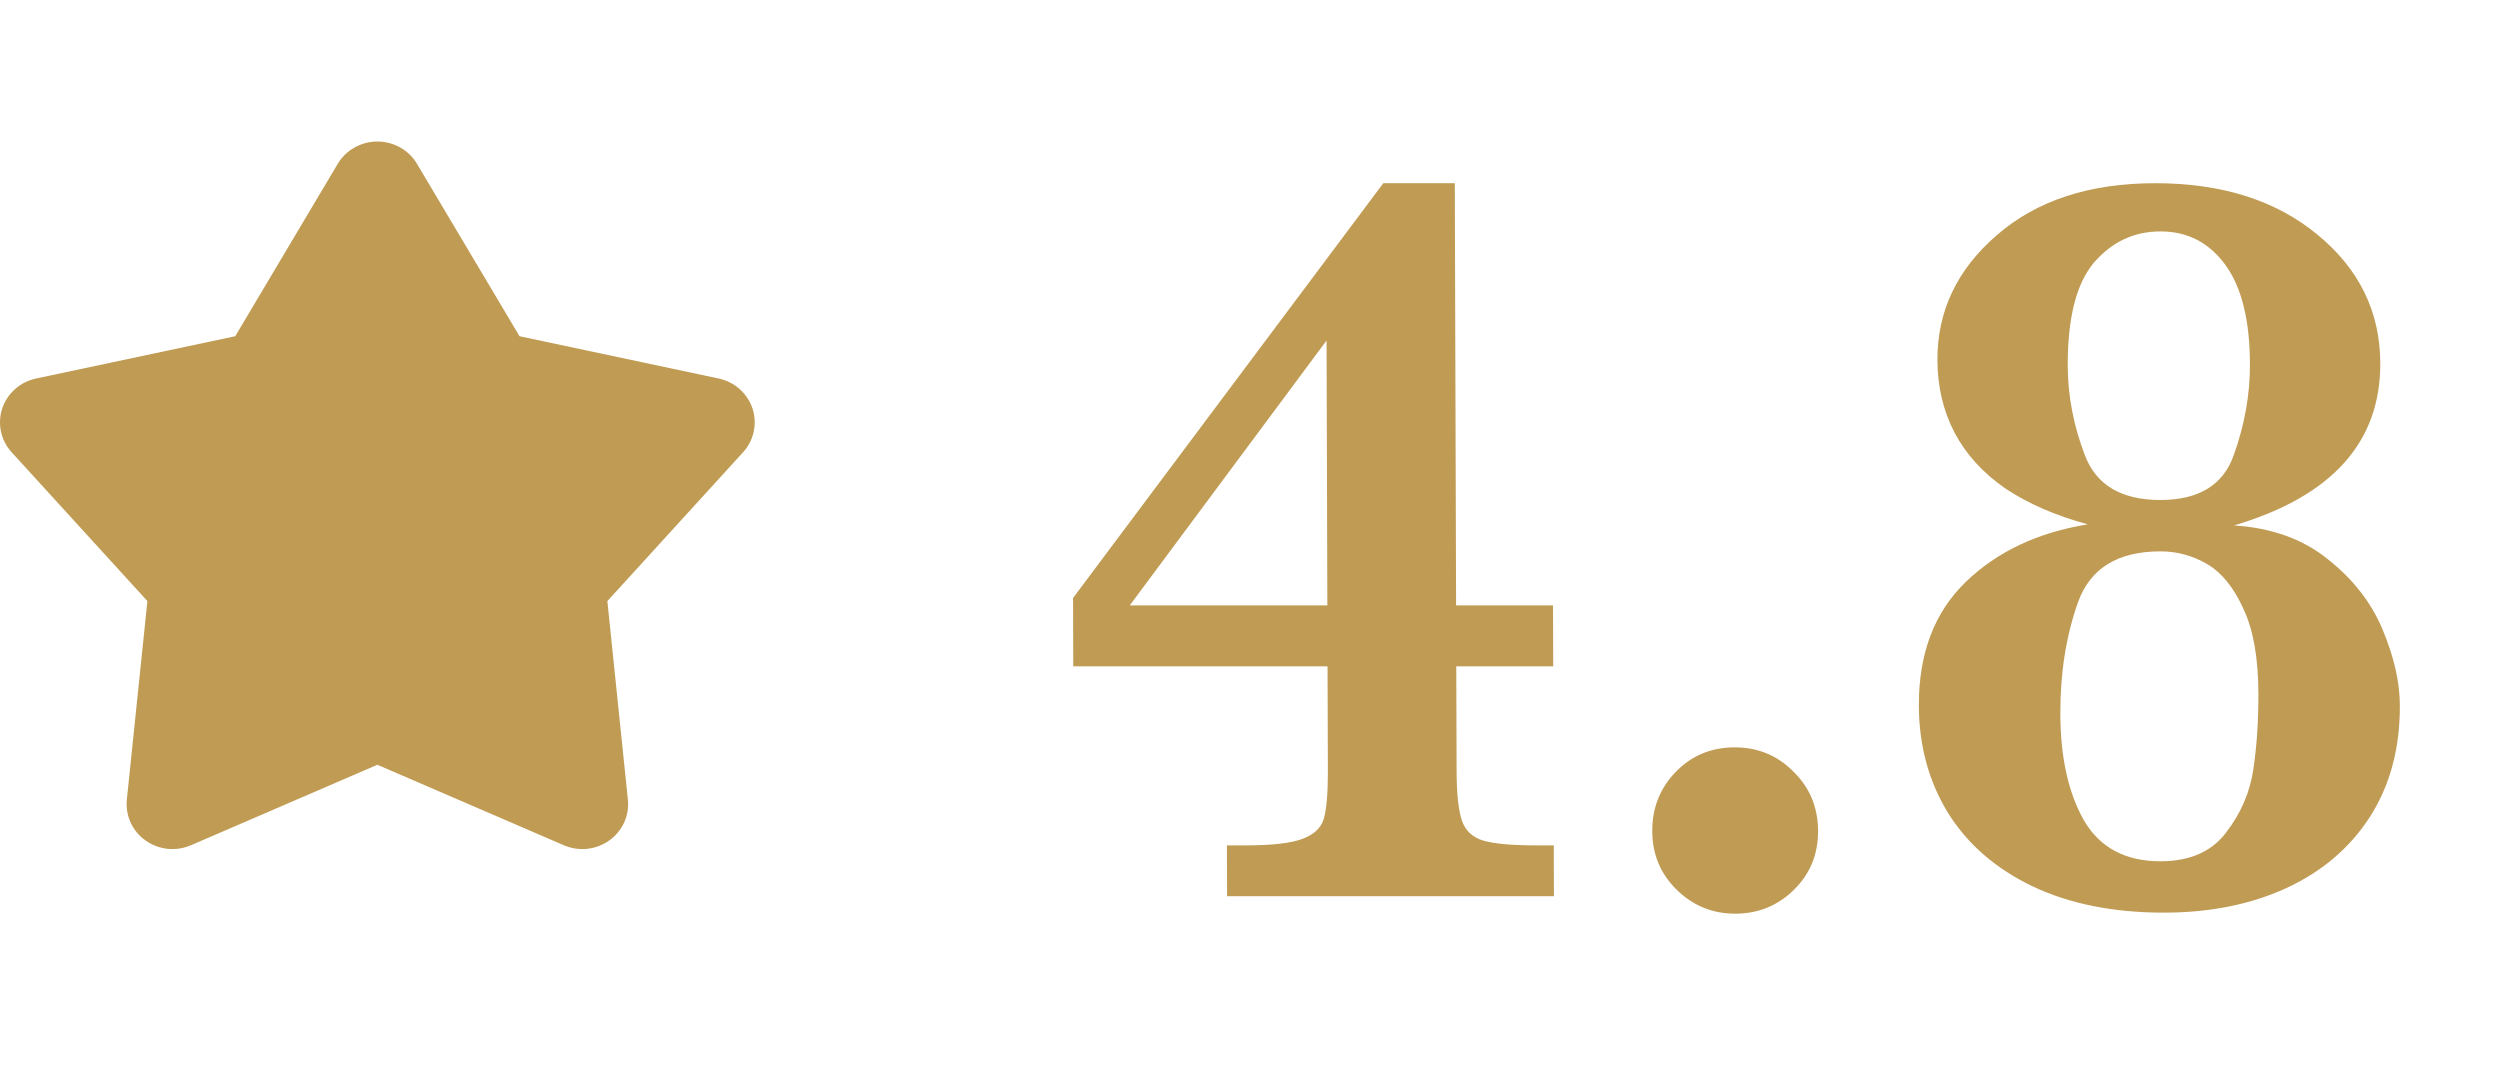
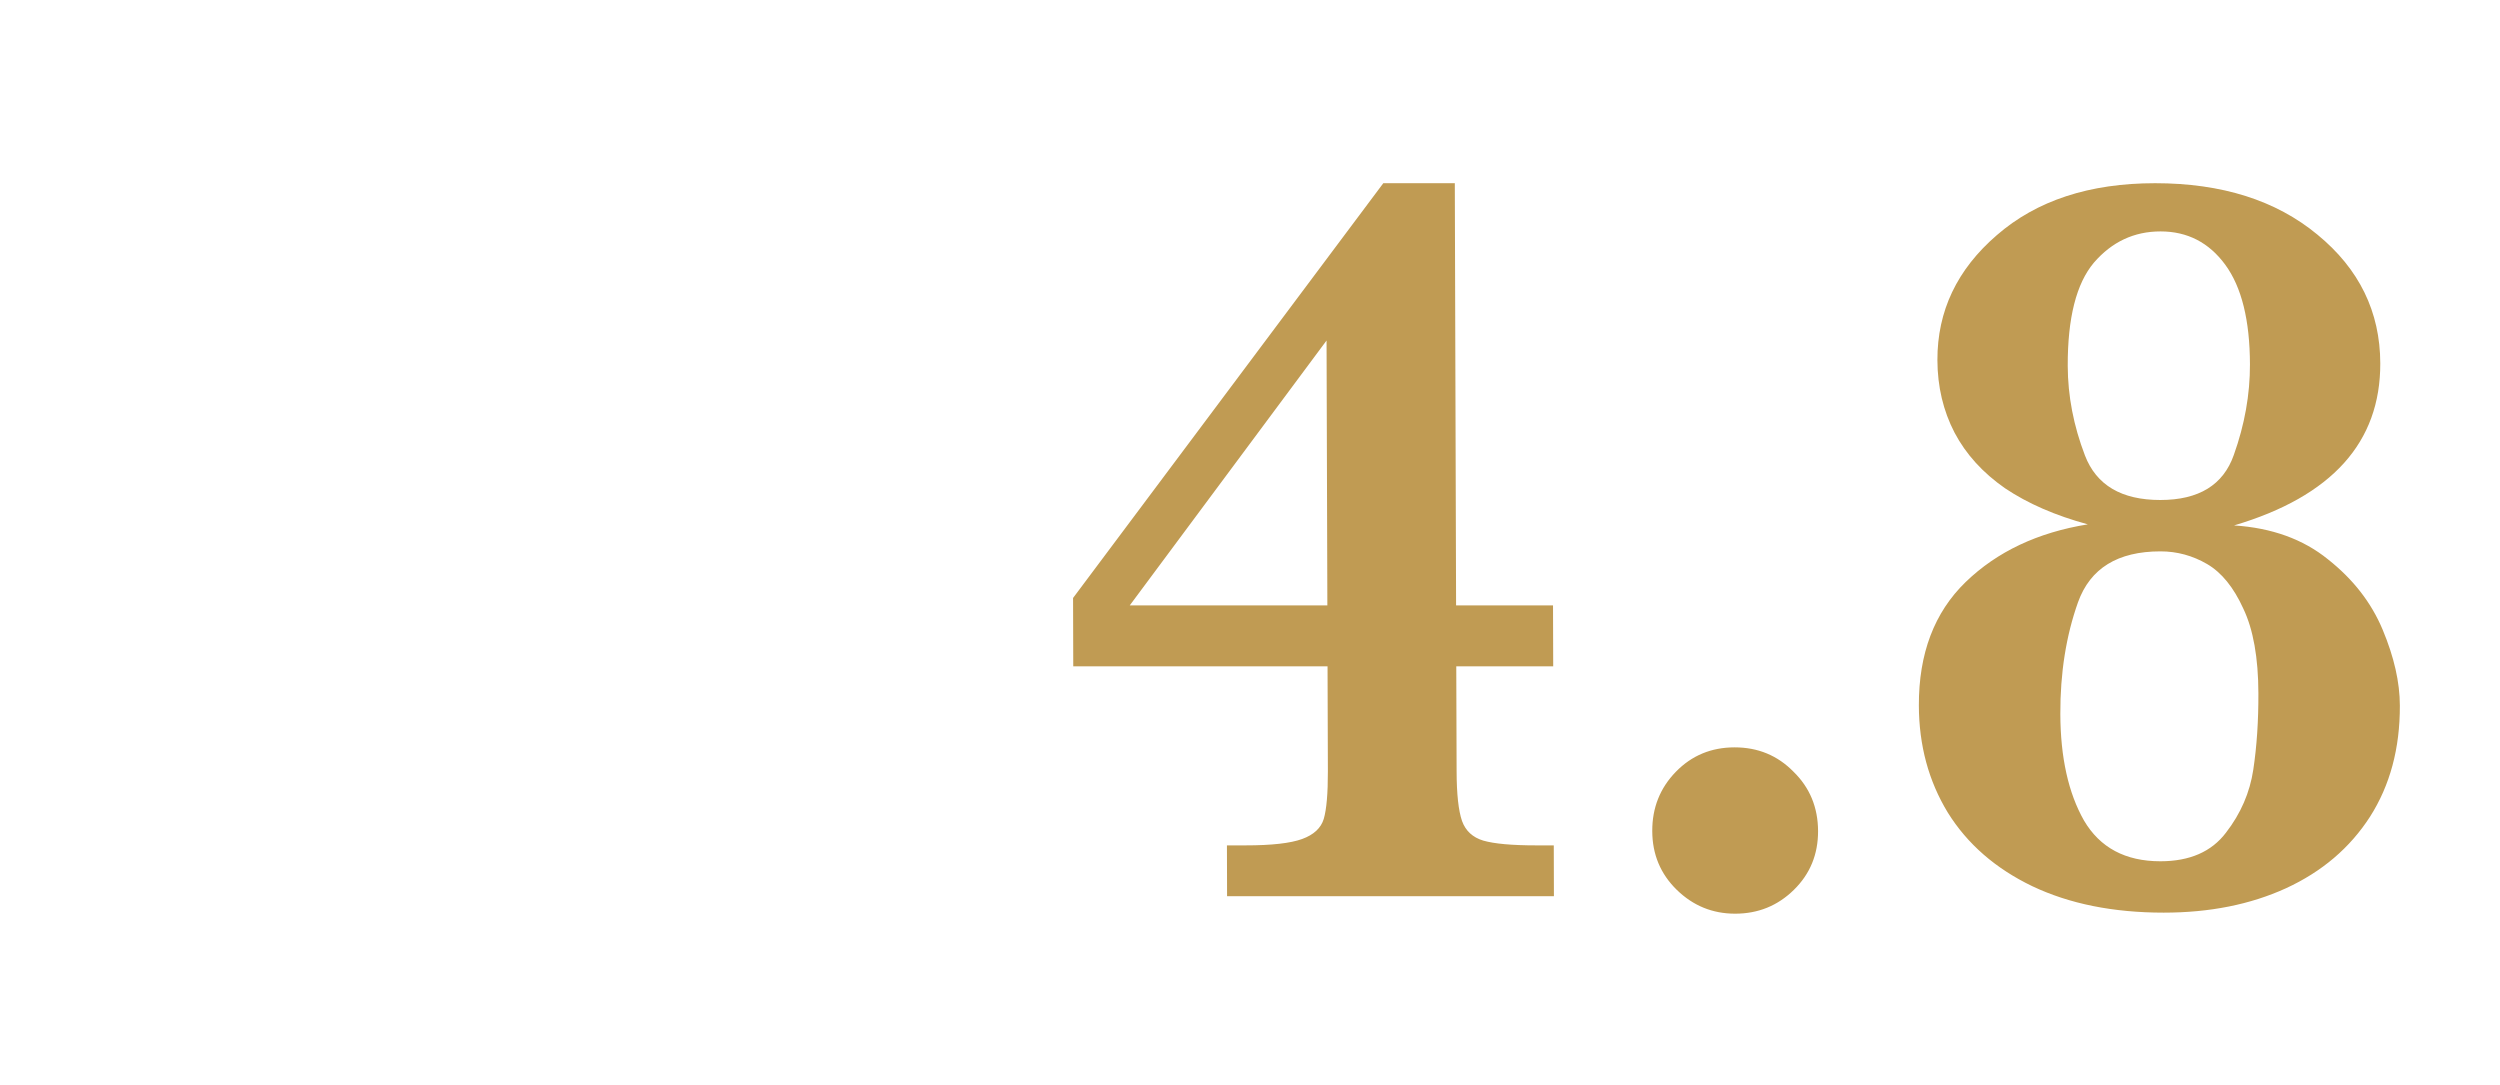
<svg xmlns="http://www.w3.org/2000/svg" width="53" height="23" viewBox="0 0 53 23" fill="none">
  <path d="M32.943 19H26.014L26.011 17.922H26.404C26.958 17.922 27.358 17.877 27.605 17.787C27.852 17.697 28.005 17.555 28.064 17.36C28.123 17.158 28.152 16.821 28.151 16.349L28.144 14.126H22.753L22.749 12.677L29.326 3.884H30.842L30.869 12.834H32.924L32.928 14.126H30.873L30.88 16.349C30.881 16.836 30.92 17.188 30.995 17.405C31.071 17.615 31.221 17.753 31.446 17.821C31.678 17.888 32.053 17.922 32.569 17.922H32.94L32.943 19ZM28.14 12.834L28.123 7.219L23.951 12.834H28.14ZM38.543 17.619C38.544 18.113 38.374 18.528 38.03 18.865C37.687 19.202 37.272 19.37 36.785 19.37C36.306 19.37 35.894 19.202 35.548 18.865C35.203 18.528 35.029 18.113 35.028 17.619C35.026 17.124 35.194 16.705 35.529 16.361C35.865 16.016 36.28 15.844 36.774 15.844C37.269 15.844 37.685 16.016 38.023 16.361C38.368 16.698 38.541 17.117 38.543 17.619ZM50.877 14.957C50.88 15.863 50.669 16.649 50.244 17.315C49.819 17.974 49.226 18.48 48.463 18.831C47.708 19.176 46.844 19.348 45.87 19.348C44.8 19.348 43.871 19.161 43.084 18.787C42.304 18.412 41.707 17.892 41.293 17.226C40.887 16.559 40.682 15.803 40.68 14.957C40.676 13.856 41.007 12.984 41.671 12.34C42.336 11.696 43.199 11.288 44.262 11.116C43.573 10.929 42.988 10.674 42.508 10.352C42.035 10.023 41.678 9.63 41.437 9.173C41.196 8.709 41.075 8.196 41.073 7.635C41.07 6.594 41.49 5.711 42.334 4.984C43.178 4.251 44.296 3.884 45.689 3.884C47.104 3.884 48.25 4.247 49.128 4.973C50.014 5.699 50.459 6.609 50.462 7.702C50.467 9.379 49.434 10.525 47.362 11.139C48.163 11.191 48.826 11.431 49.352 11.857C49.884 12.277 50.272 12.774 50.513 13.351C50.754 13.928 50.876 14.463 50.877 14.957ZM47.699 7.725C47.697 6.789 47.522 6.085 47.176 5.613C46.831 5.142 46.373 4.906 45.804 4.906C45.242 4.906 44.772 5.127 44.391 5.568C44.018 6.01 43.833 6.74 43.836 7.758C43.838 8.395 43.96 9.027 44.201 9.656C44.443 10.285 44.975 10.6 45.799 10.6C46.615 10.6 47.134 10.281 47.357 9.645C47.587 9.001 47.701 8.361 47.699 7.725ZM47.878 14.699C47.876 13.943 47.769 13.344 47.558 12.902C47.354 12.453 47.099 12.138 46.791 11.958C46.484 11.779 46.154 11.689 45.802 11.689C44.896 11.689 44.313 12.048 44.054 12.767C43.801 13.478 43.676 14.268 43.679 15.137C43.682 16.058 43.849 16.81 44.18 17.394C44.519 17.971 45.059 18.259 45.8 18.259C46.421 18.259 46.885 18.057 47.191 17.652C47.504 17.248 47.697 16.802 47.77 16.316C47.844 15.822 47.88 15.283 47.878 14.699Z" fill="#C09B53" />
-   <path d="M7.16 3.473C7.246 3.329 7.369 3.21 7.516 3.127C7.663 3.044 7.83 3 8 3C8.17 3 8.337 3.044 8.485 3.127C8.632 3.21 8.755 3.329 8.84 3.473L11.014 7.128L15.234 8.024C15.4 8.059 15.554 8.136 15.68 8.248C15.806 8.36 15.9 8.502 15.953 8.66C16.005 8.818 16.014 8.987 15.979 9.15C15.944 9.313 15.866 9.464 15.753 9.588L12.876 12.743L13.311 16.952C13.329 17.117 13.301 17.285 13.232 17.437C13.162 17.589 13.053 17.72 12.916 17.818C12.778 17.916 12.617 17.977 12.448 17.995C12.279 18.012 12.108 17.986 11.952 17.919L8 16.213L4.048 17.919C3.893 17.986 3.722 18.012 3.553 17.995C3.384 17.977 3.222 17.916 3.085 17.818C2.947 17.72 2.838 17.589 2.769 17.437C2.7 17.285 2.672 17.117 2.689 16.952L3.125 12.743L0.248 9.589C0.134 9.465 0.056 9.314 0.021 9.151C-0.014 8.988 -0.005 8.819 0.047 8.66C0.1 8.502 0.194 8.36 0.32 8.248C0.446 8.136 0.6 8.059 0.766 8.024L4.987 7.128L7.16 3.473Z" fill="#C09B53" />
</svg>